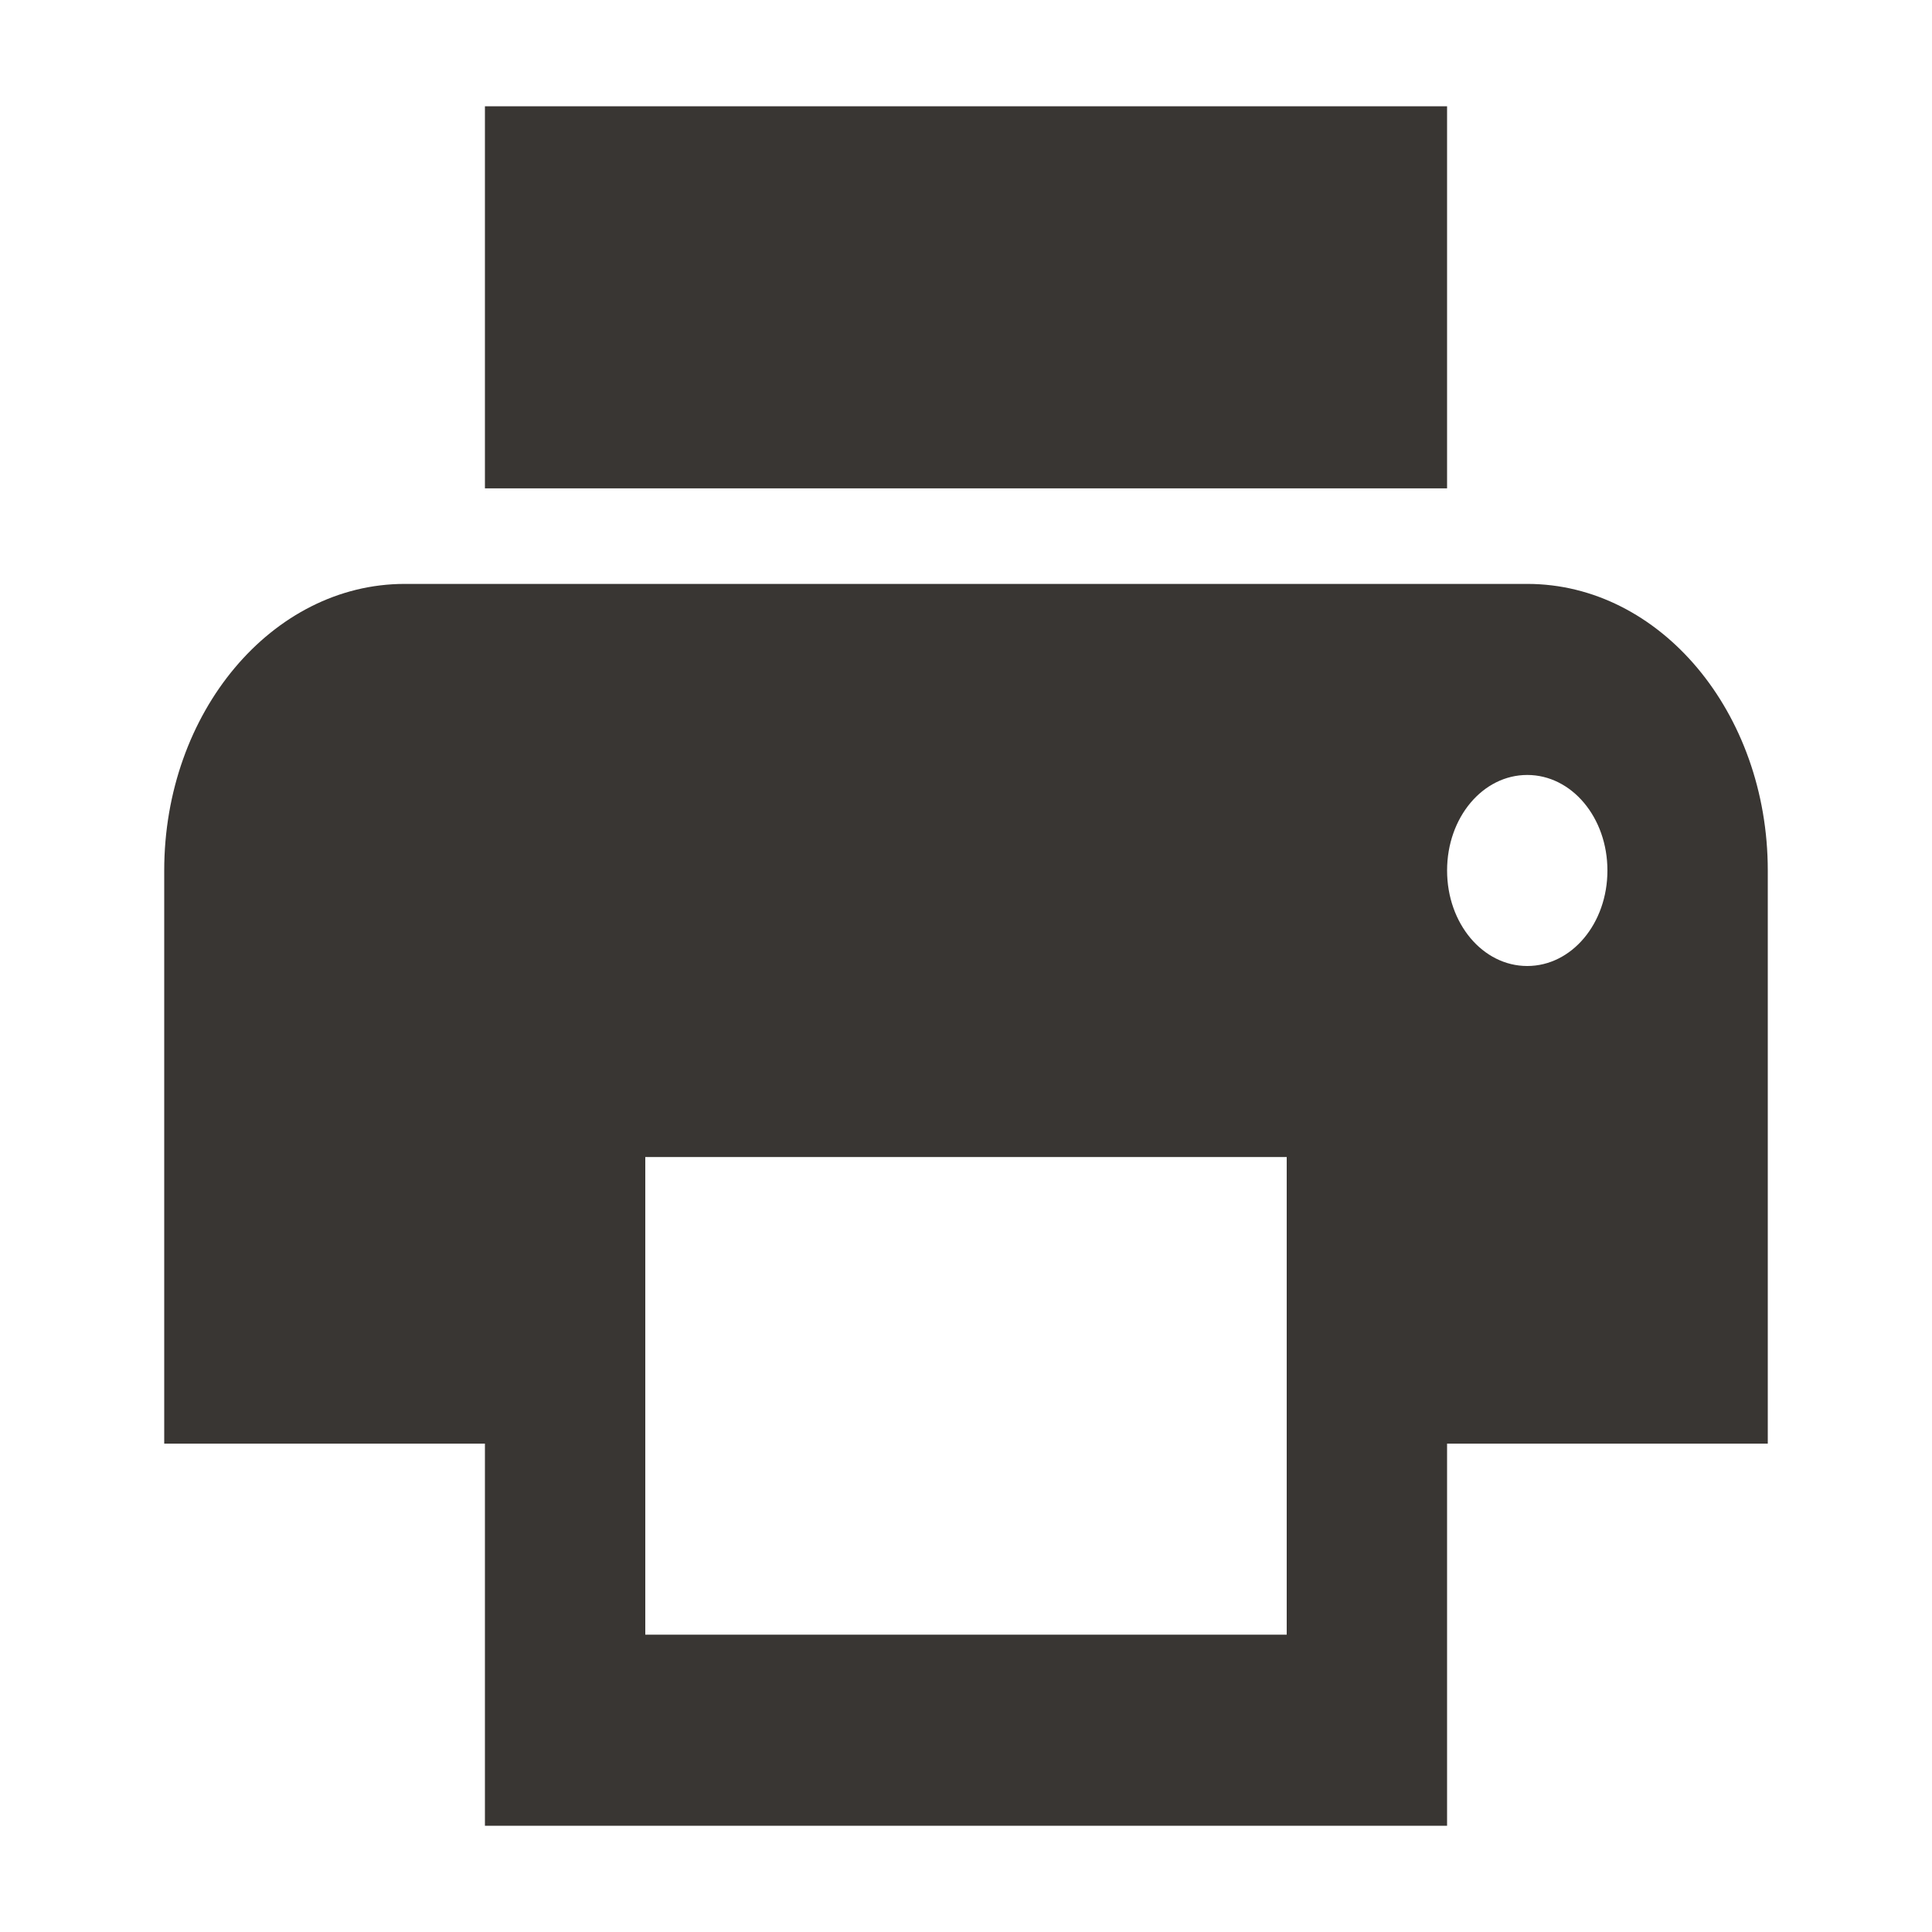
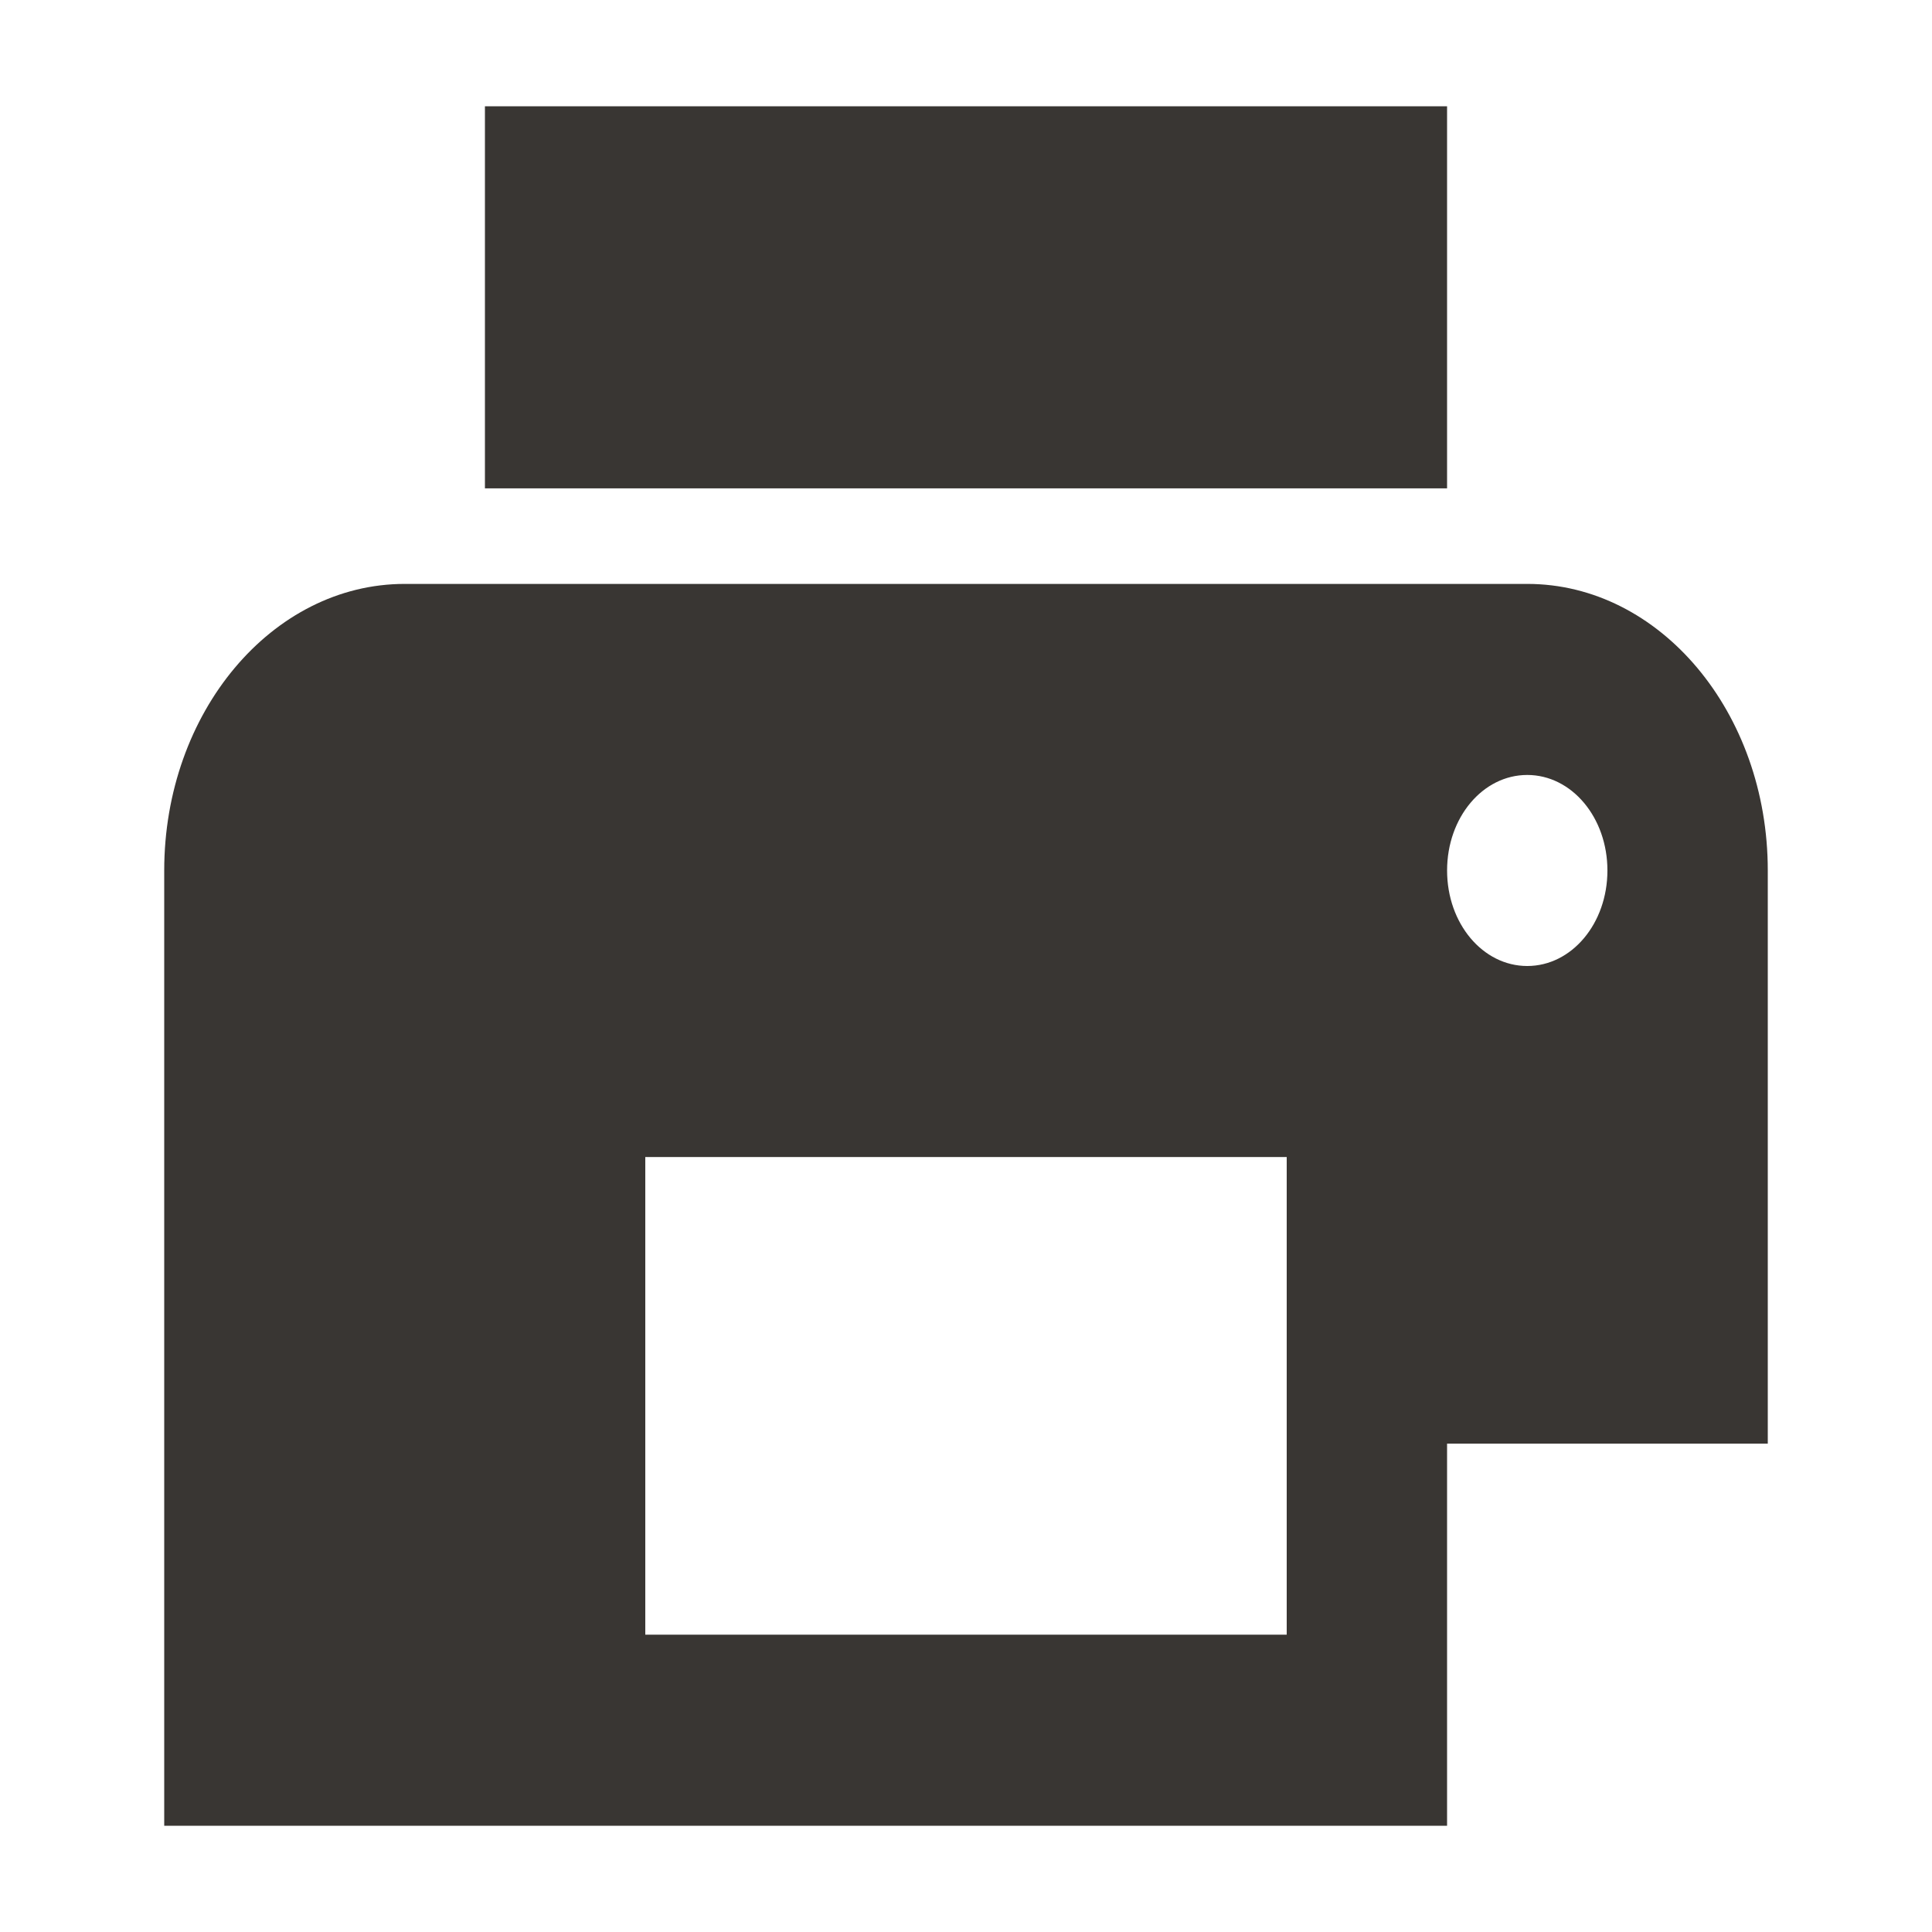
<svg xmlns="http://www.w3.org/2000/svg" version="1.1" id="drucker-icon" x="0px" y="0px" width="100px" height="100px" viewBox="0 0 100 100" enable-background="new 0 0 100 100" xml:space="preserve">
-   <path fill="#393633" d="M79.05,30.223h-58.1c-6.869,0-12.45,6.649-12.45,14.833v29.667h16.6V94.5H74.9V74.723h16.6V45.056  C91.5,36.872,85.92,30.223,79.05,30.223z M66.6,84.611H33.4V59.889H66.6V84.611z M79.05,50c-2.302,0-4.149-2.2-4.149-4.944  s1.848-4.944,4.149-4.944s4.15,2.2,4.15,4.944S81.352,50,79.05,50z M74.9,5.5H25.1v19.777H74.9V5.5z" />
+   <path fill="#393633" d="M79.05,30.223h-58.1c-6.869,0-12.45,6.649-12.45,14.833v29.667V94.5H74.9V74.723h16.6V45.056  C91.5,36.872,85.92,30.223,79.05,30.223z M66.6,84.611H33.4V59.889H66.6V84.611z M79.05,50c-2.302,0-4.149-2.2-4.149-4.944  s1.848-4.944,4.149-4.944s4.15,2.2,4.15,4.944S81.352,50,79.05,50z M74.9,5.5H25.1v19.777H74.9V5.5z" />
</svg>